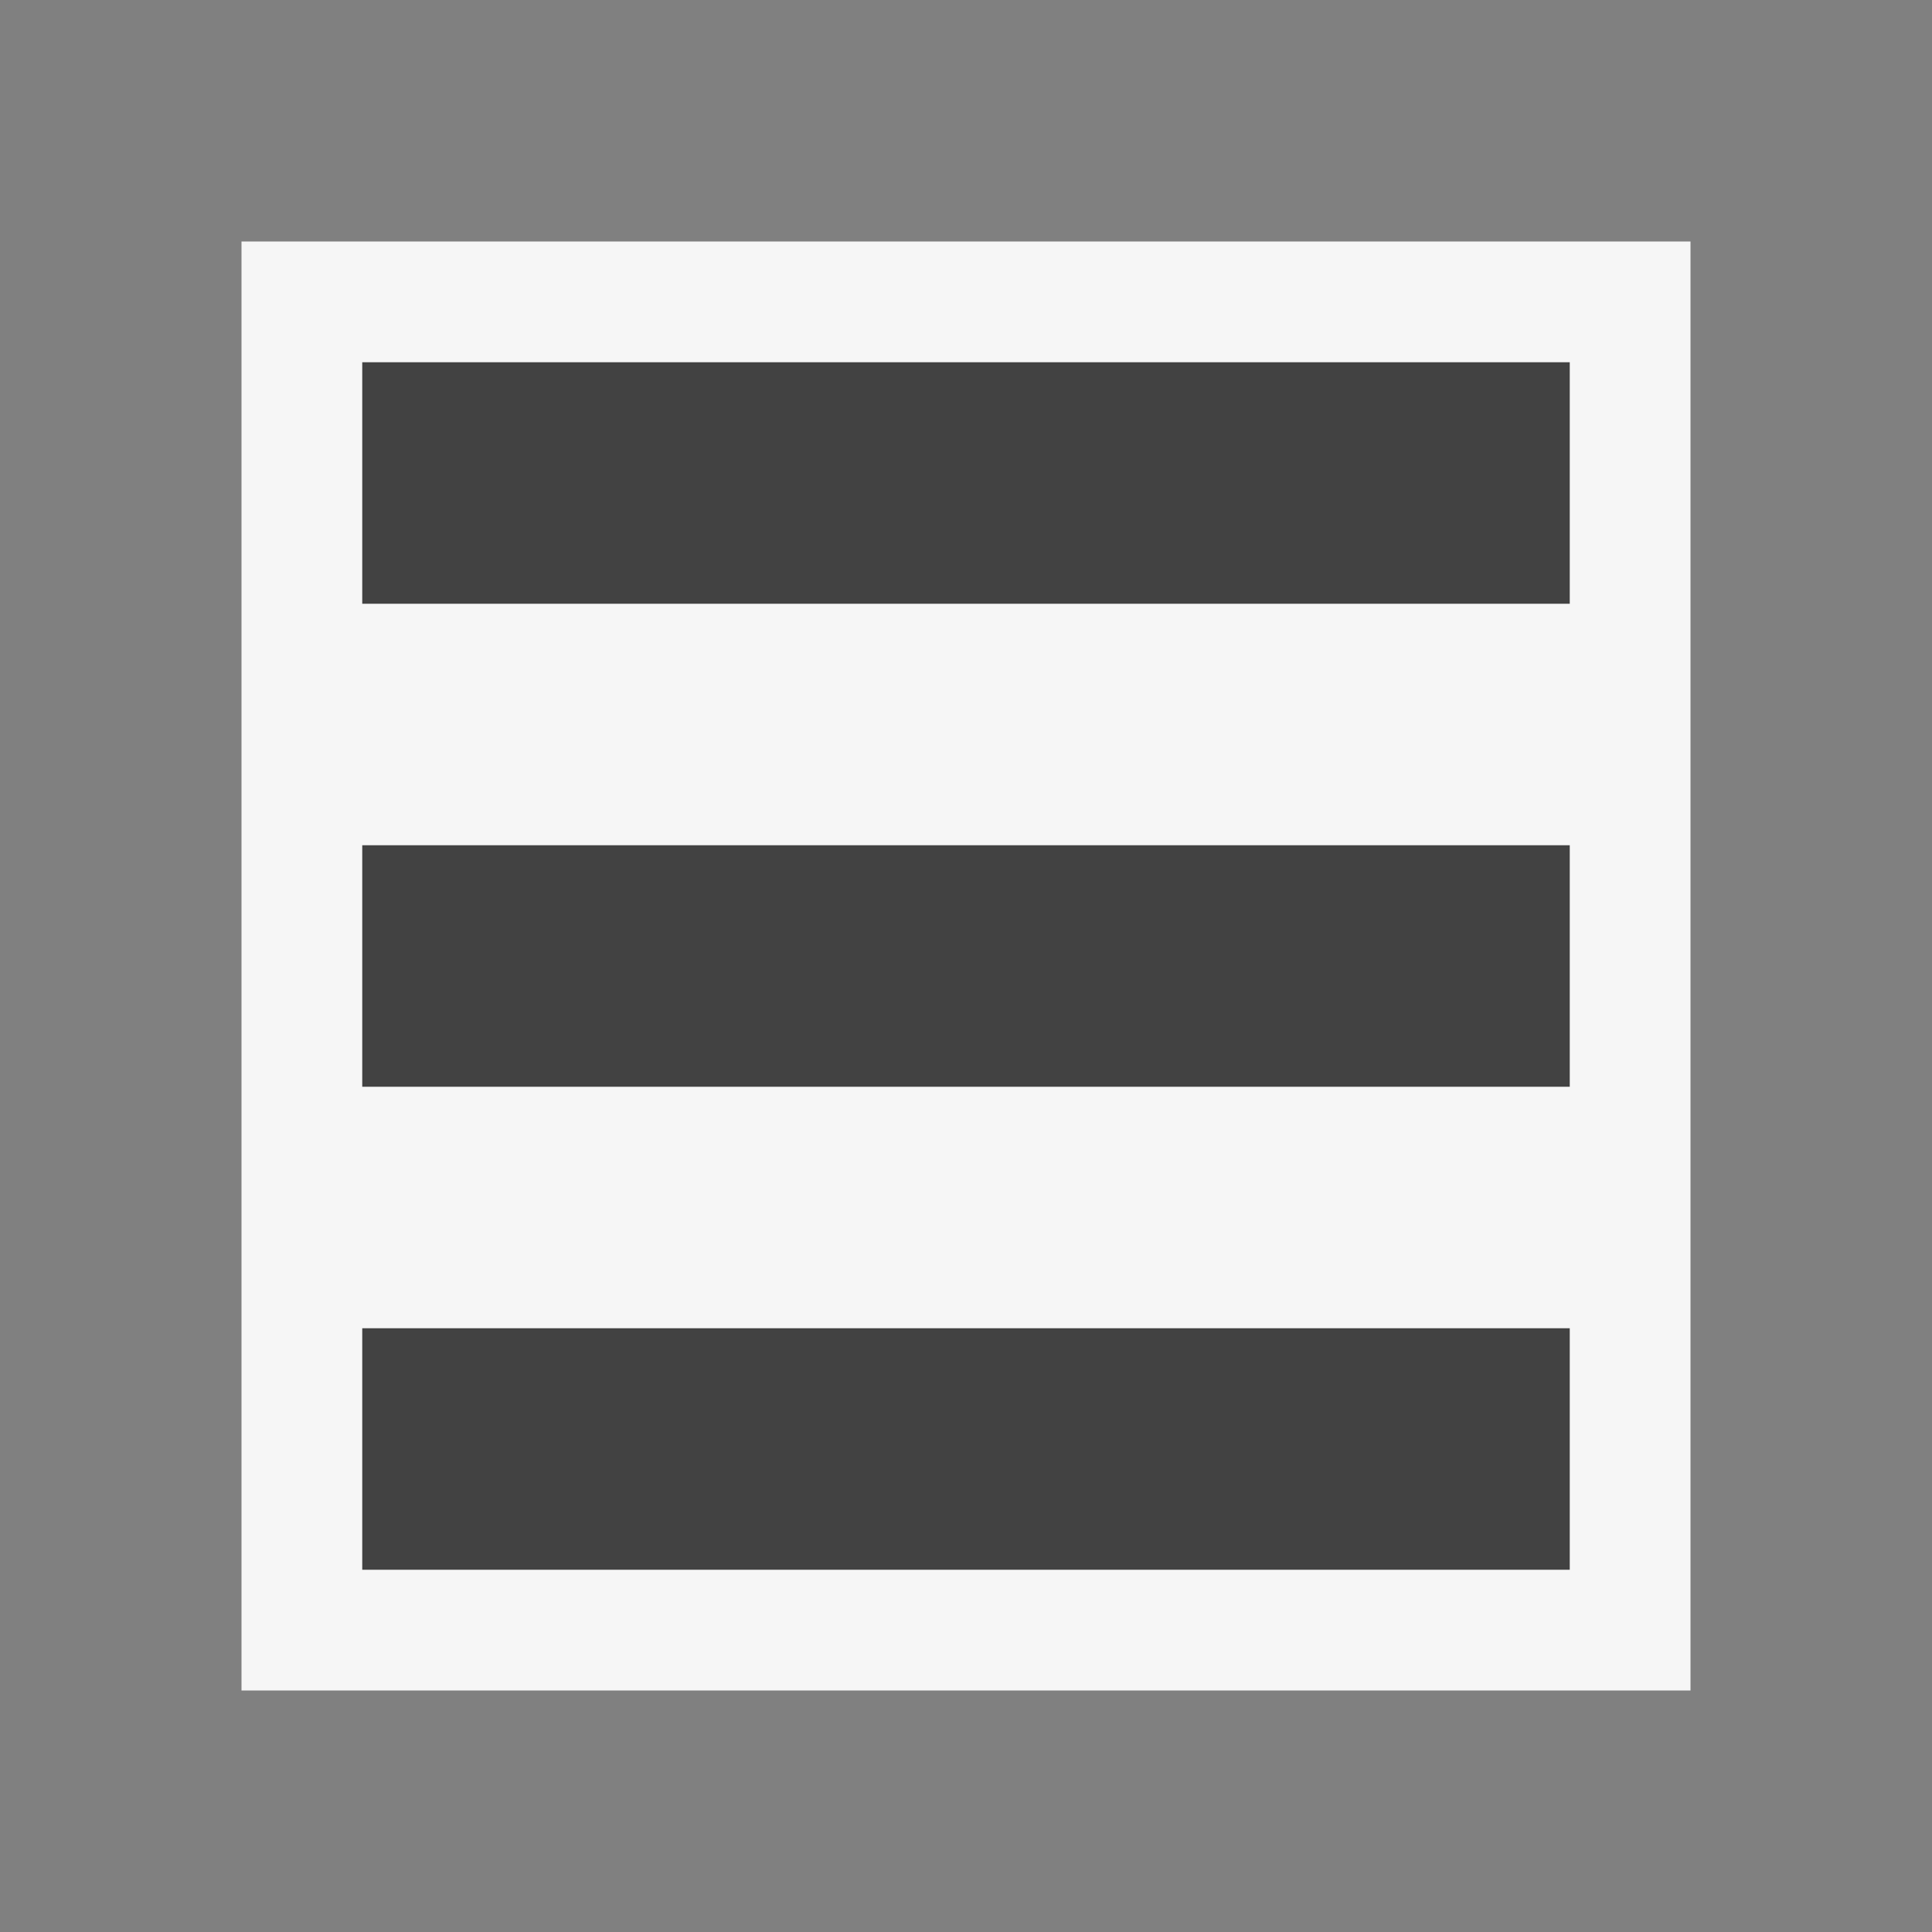
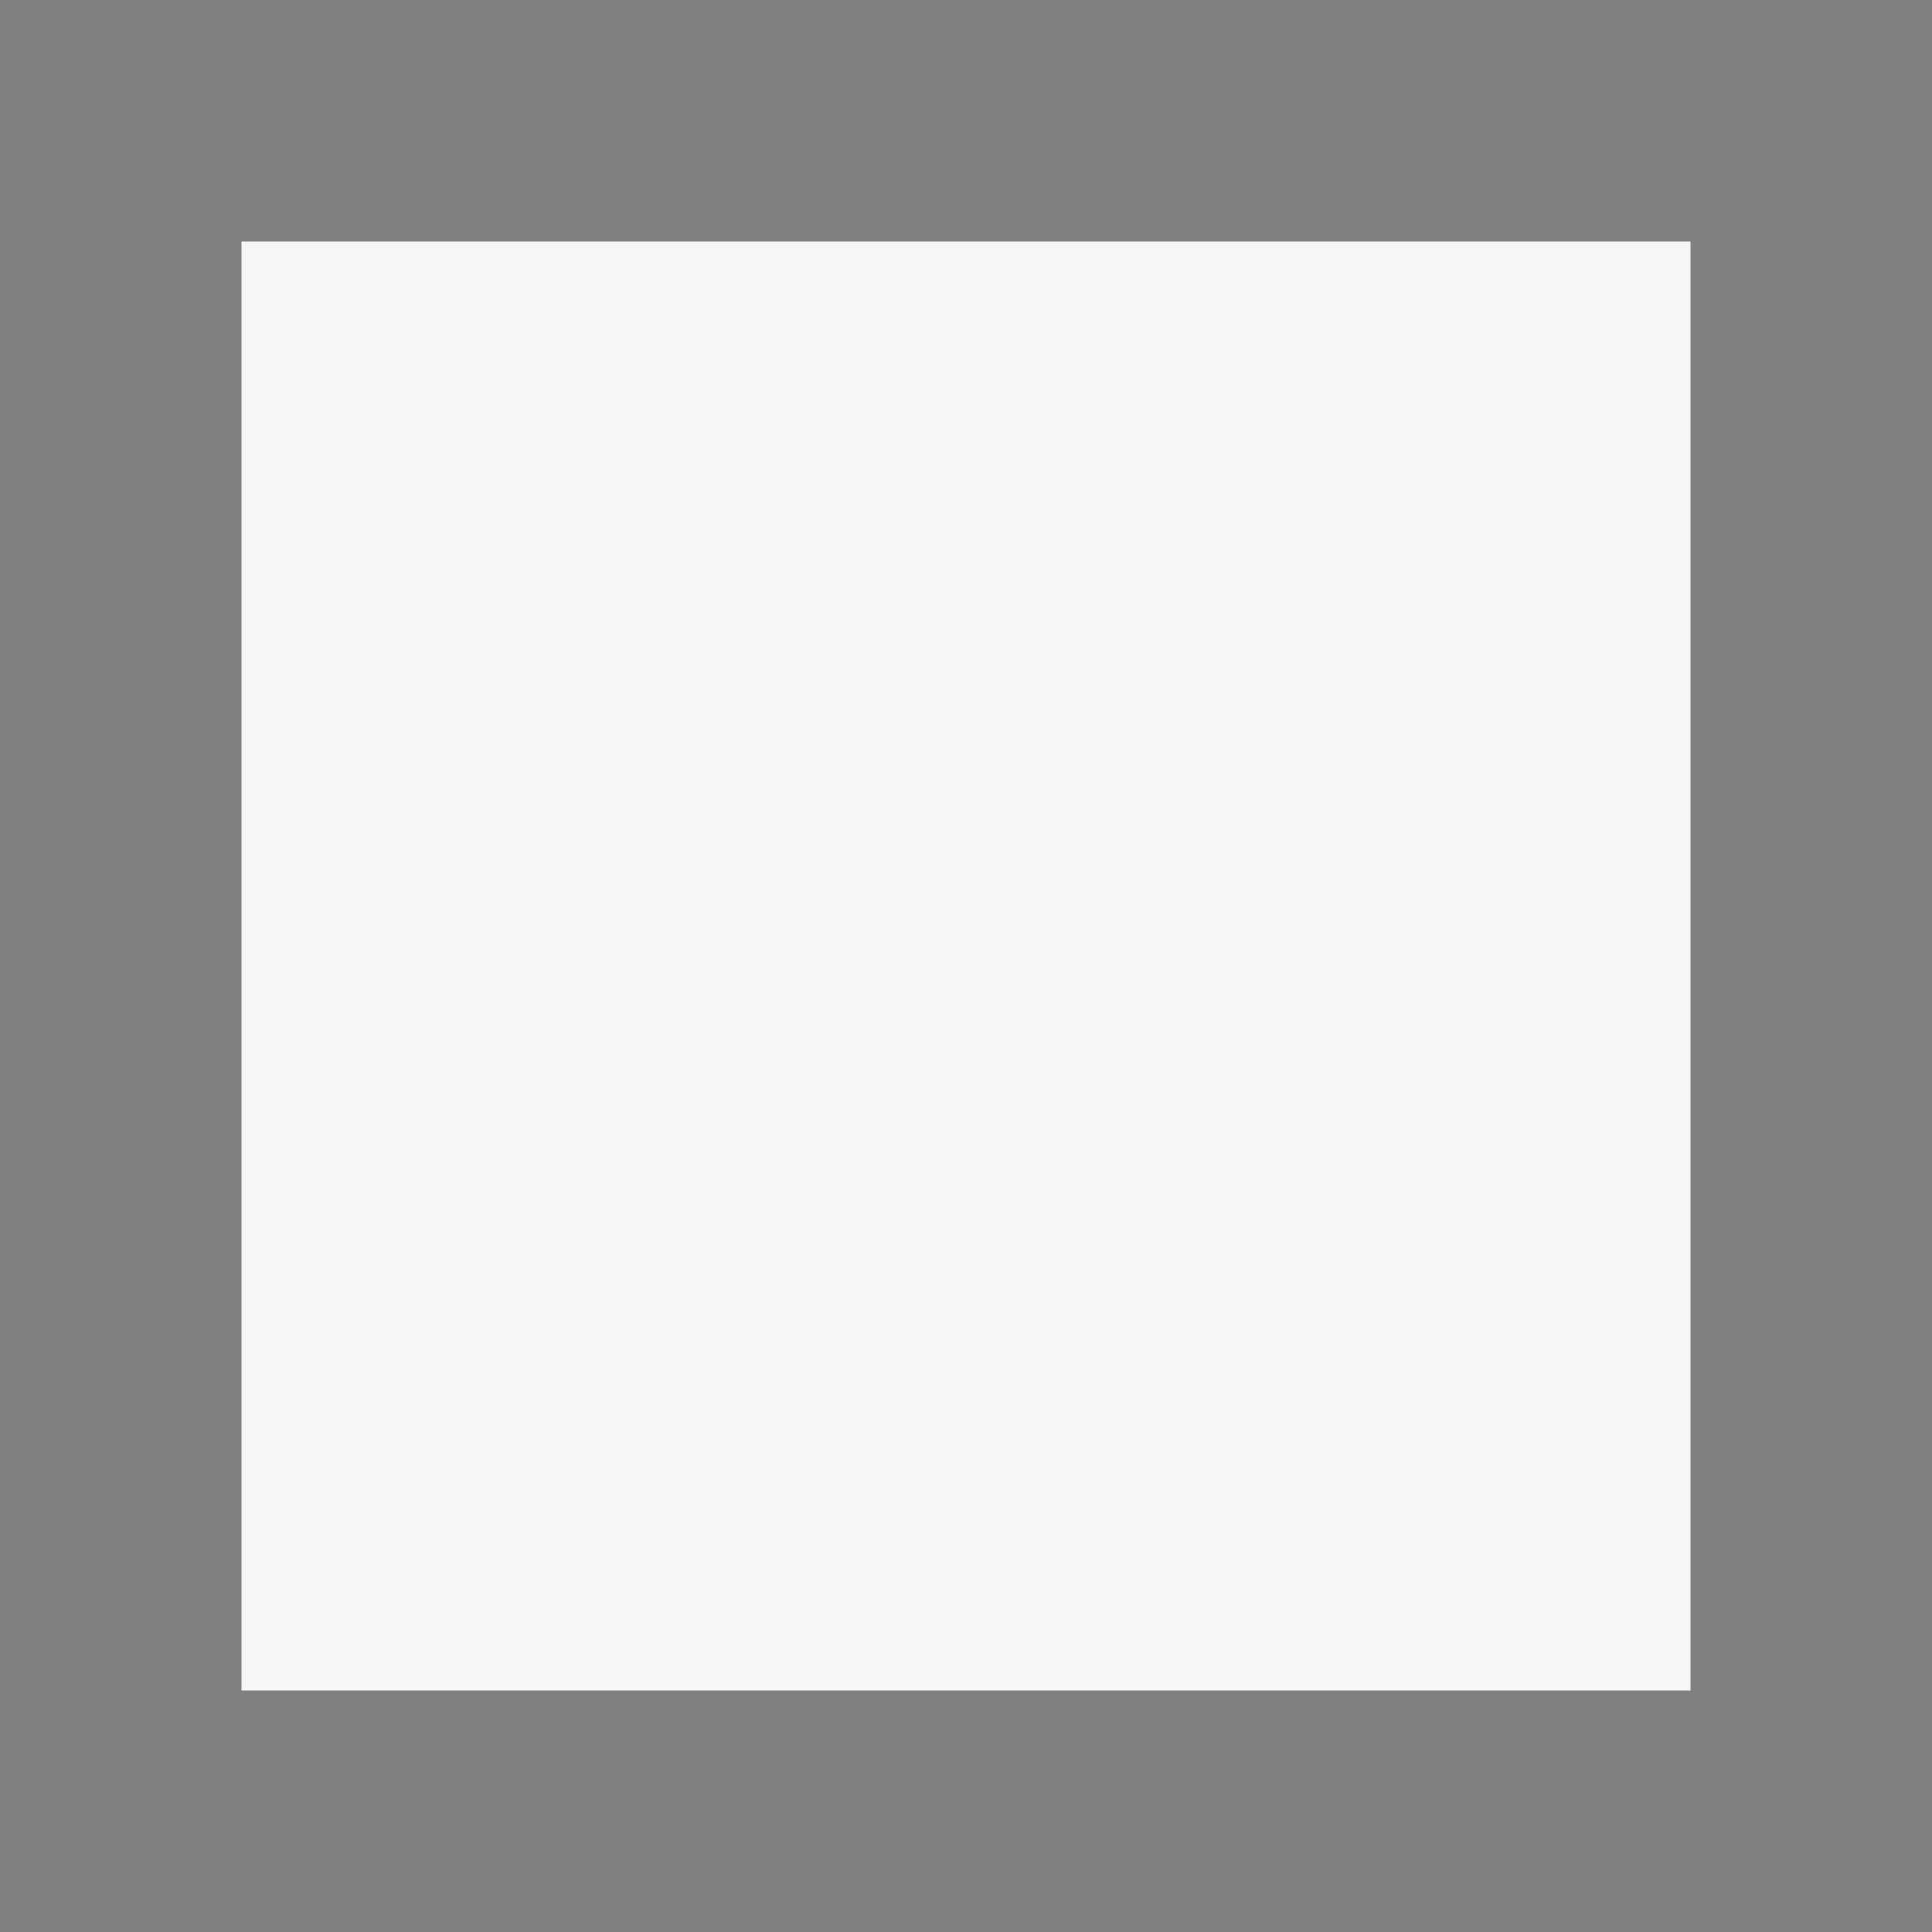
<svg xmlns="http://www.w3.org/2000/svg" width="16" height="16">
  <rect width="100%" height="100%" fill="#808080" stroke="none" />
  <style type="text/css">.icon-canvas-transparent{opacity:0;fill:#F6F6F6;} .icon-vs-out{fill:#F6F6F6;} .icon-vs-bg{fill:#424242;}</style>
  <path class="icon-canvas-transparent" d="M16 16h-16v-16h16v16z" id="canvas" />
  <path class="icon-vs-out" d="M2 14v-12h12v12h-12z" id="outline" />
  <g id="iconBg">
-     <path class="icon-vs-bg" d="M13 5h-10v-2h10v2zm0 2h-10v2h10v-2zm0 4h-10v2h10v-2z" />
-   </g>
+     </g>
</svg>